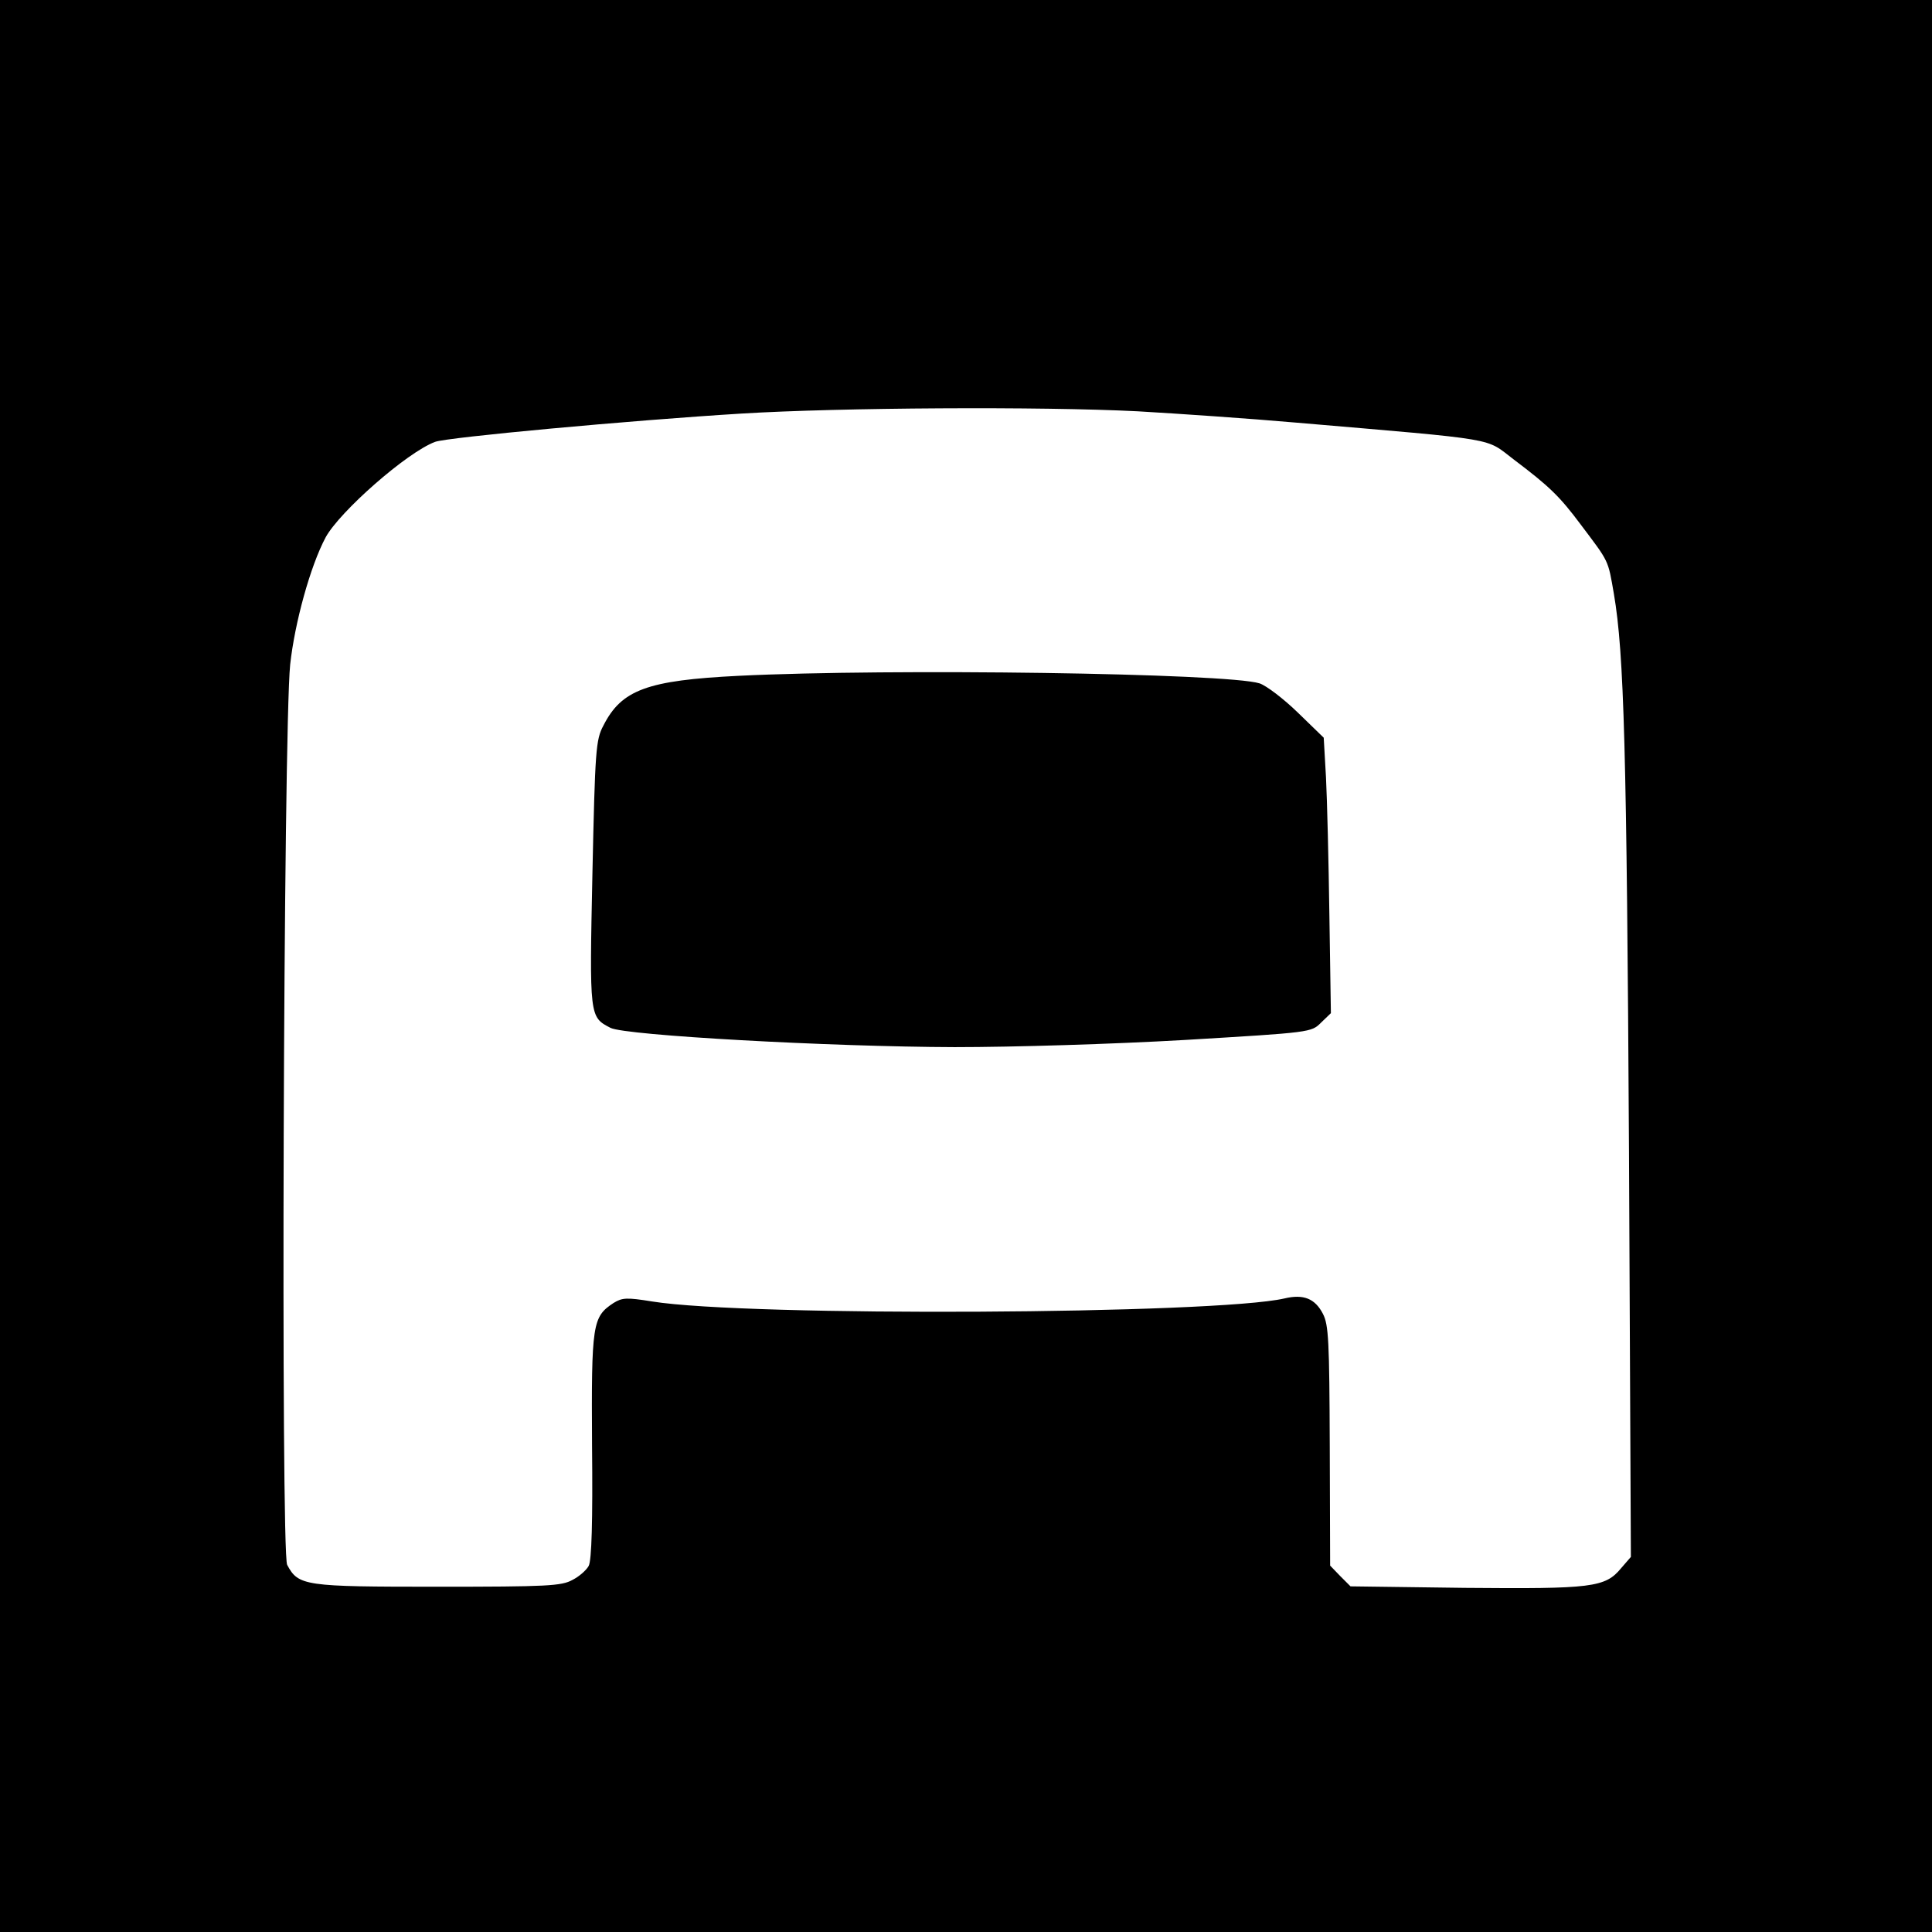
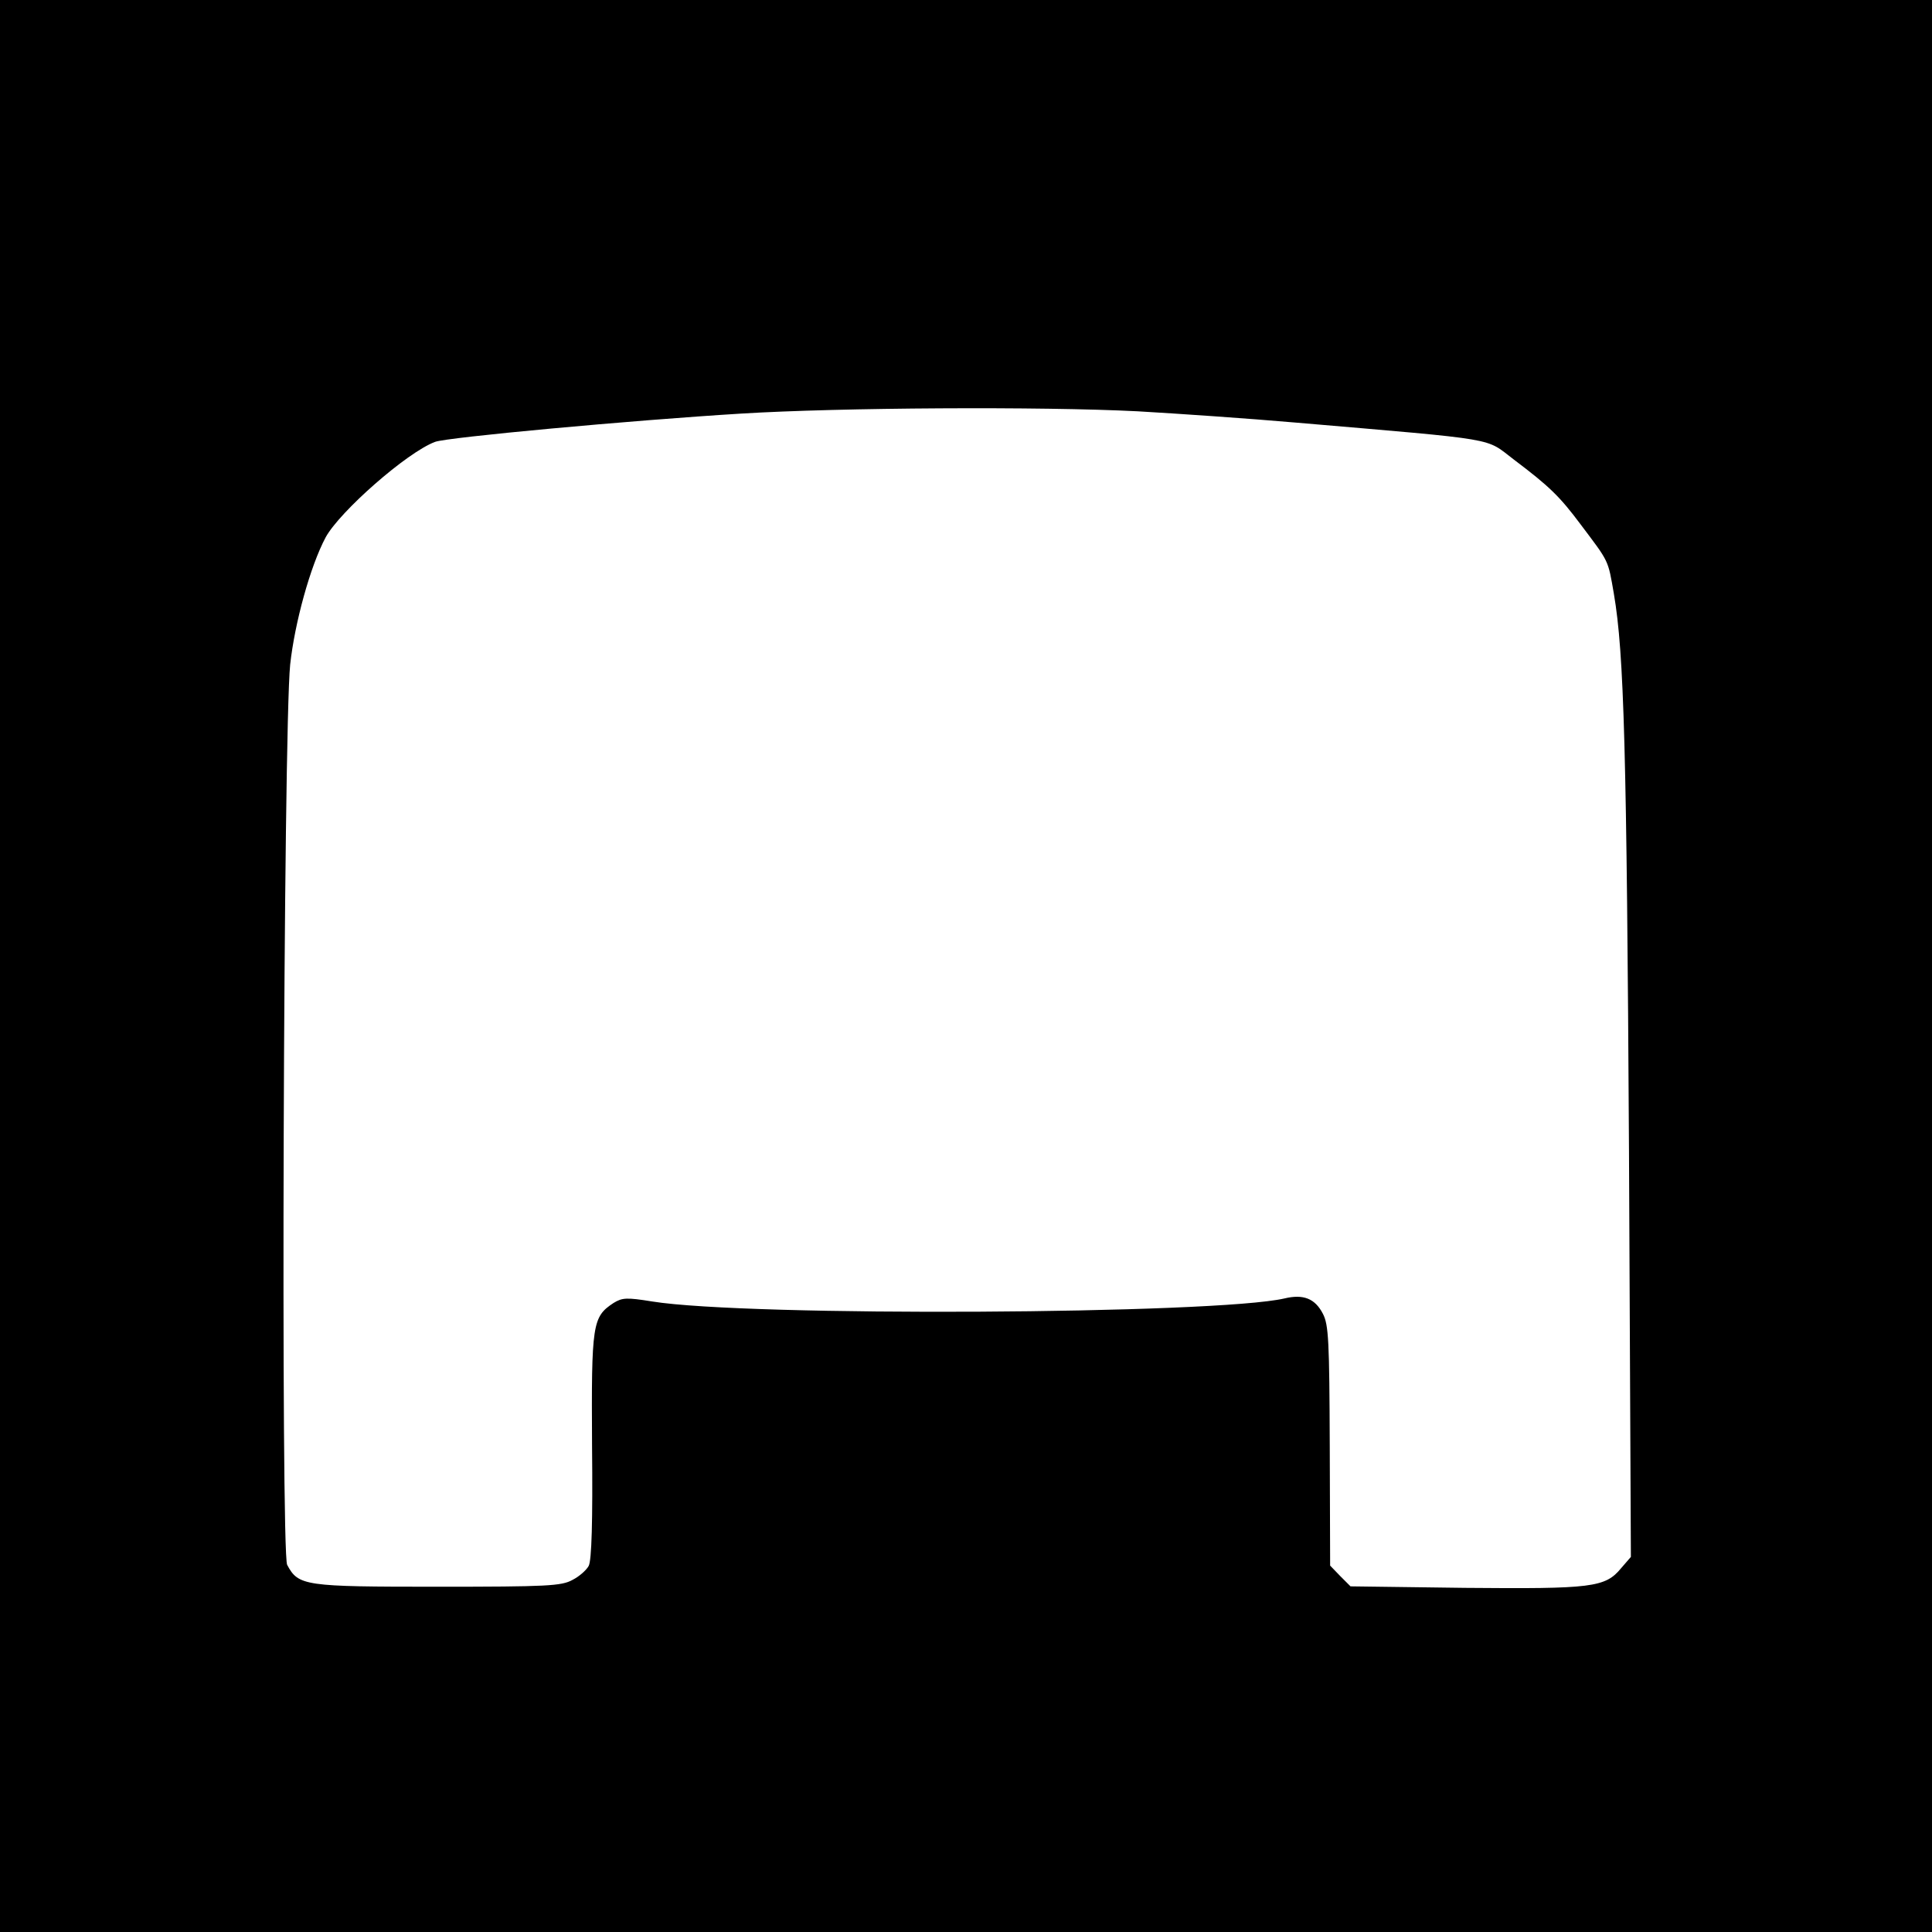
<svg xmlns="http://www.w3.org/2000/svg" version="1.0" width="512pt" height="512pt" viewBox="0 0 512 512" preserveAspectRatio="xMidYMid meet">
  <g transform="translate(0,512) scale(0.1,-0.1)" fill="#000000" stroke="none">
    <path d="M0 2560 l0 -2560 2560 0 2560 0 0 2560 0 2560 -2560 0 -2560 0 0 -2560z m3015 1470 c105 -6 294 -19 420 -30 548 -47 499 -39 577 -98 94 -71 121 -97 177 -172 76 -101 72 -92 88 -184 27 -158 34 -413 40 -1476 l5 -1076 -26 -30 c-42 -51 -77 -55 -414 -52 l-303 4 -27 27 -27 28 -1 317 c-1 278 -3 321 -18 350 -21 41 -52 53 -102 41 -182 -42 -1422 -49 -1676 -8 -68 11 -79 10 -102 -4 -56 -37 -59 -54 -57 -379 2 -198 -1 -304 -9 -318 -6 -11 -25 -28 -43 -37 -29 -16 -66 -18 -357 -18 -354 0 -369 2 -399 58 -17 32 -10 2210 8 2386 12 110 53 260 94 337 37 68 215 225 290 253 31 12 518 57 812 75 260 16 796 19 1050 6z" />
-     <path d="M1957 3329 c-242 -12 -310 -37 -358 -132 -20 -37 -22 -65 -29 -391 -8 -382 -8 -381 48 -410 40 -20 580 -50 912 -51 156 0 420 8 610 19 335 20 335 20 361 46 l26 25 -4 260 c-2 143 -6 307 -9 365 l-6 105 -68 66 c-38 37 -84 72 -102 78 -85 27 -979 40 -1381 20z" />
  </g>
</svg>